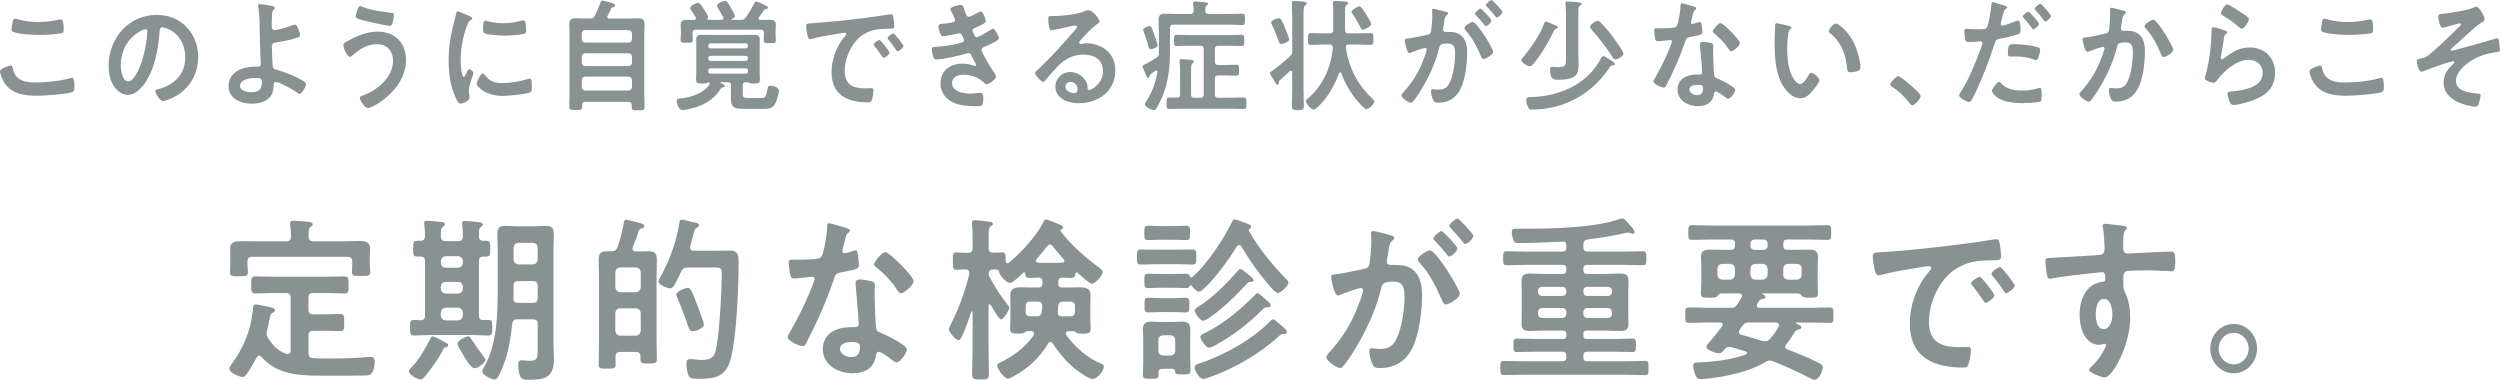
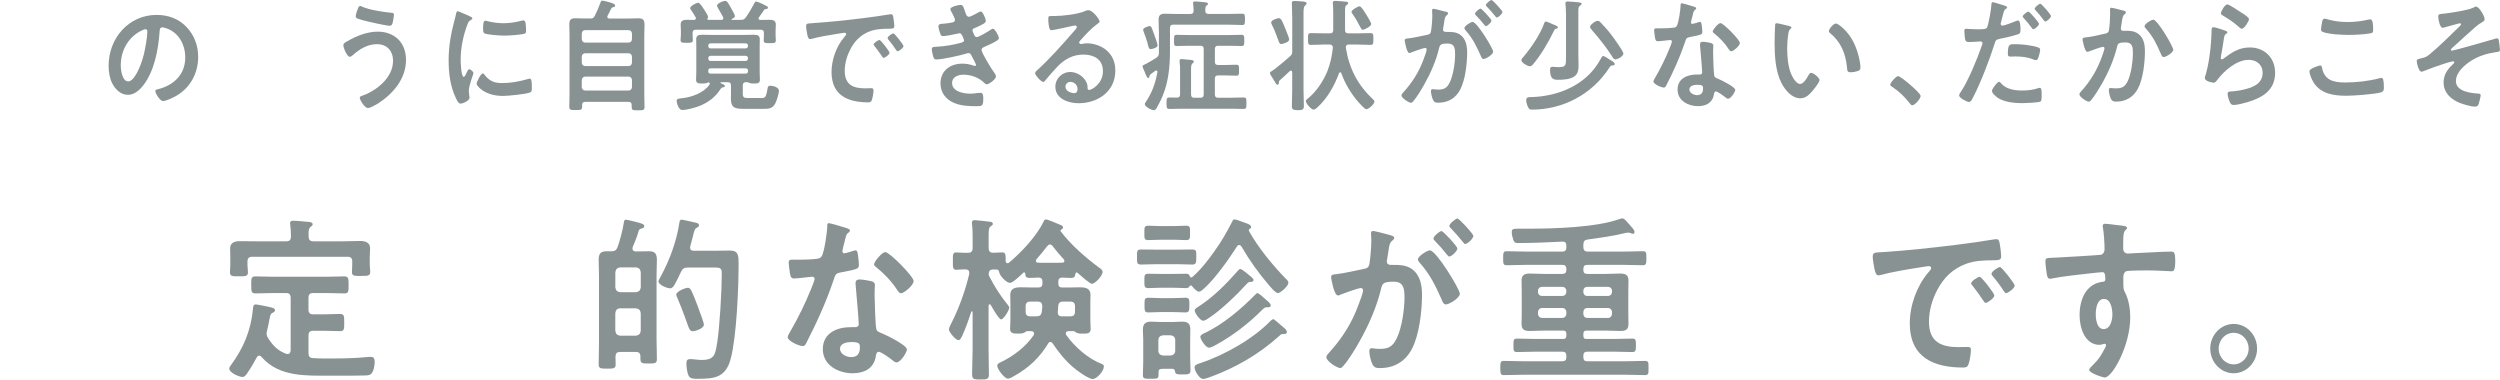
<svg xmlns="http://www.w3.org/2000/svg" id="_レイヤー_2" data-name="レイヤー 2" viewBox="0 0 746.05 113.34">
  <defs>
    <style>
      .cls-1 {
        fill: #899293;
      }
    </style>
  </defs>
  <g id="_レイヤー_1-2" data-name="レイヤー 1">
    <g>
-       <path class="cls-1" d="M3.14,19.53c.45,0,.55.33.62.69.72,3.85,3.66,4.39,6.9,4.39s7.07-.4,10.28-1.27c.14-.04.38-.11.52-.11.52,0,.76.62.76,2.98,0,.69-.17,1.13-.83,1.34-1.83.58-8.28,1.02-10.35,1.02-3.59,0-7.45-.47-9.69-3.78-.52-.8-1.34-2.54-1.34-3.52,0-.91,3.1-1.74,3.14-1.74ZM3.72,6.86c.1-.62.17-1.27.83-1.27.28,0,.72.14,1,.22,1.9.54,3.86.76,5.86.76,2.1,0,4.17-.25,6.24-.73.1-.04.31-.07.45-.07.86,0,.9,1.63.9,3.12,0,.87-.17.94-.97,1.09-1.9.29-4.31.44-6.24.44s-6.17-.18-7.86-.91c-.31-.14-.48-.36-.48-.76,0-.44.17-1.38.28-1.89Z" />
      <path class="cls-1" d="M55.66,8.06c2.31,2.43,3.48,5.48,3.48,8.93,0,5.05-2.52,9.37-6.72,11.72-.79.44-2.93,1.45-3.76,1.45-.9,0-2.31-2.25-2.31-3.05,0-.36.52-.44.86-.51,4.52-1.12,8.07-4.25,8.07-9.44,0-3.88-1.93-7.37-5.52-8.68-.31-.11-1-.33-1.31-.33-.79,0-.79.8-.83,1.42-.38,5.3-1.59,11.76-4.9,15.94-1.14,1.45-2.66,2.79-4.55,2.79-2.1,0-3.76-1.6-4.69-3.45-.76-1.49-1.07-3.45-1.07-5.15,0-8.5,6.17-15.25,14.31-15.25,3.38,0,6.48,1.05,8.93,3.59ZM42.25,9.11c-3.93,1.96-6.21,5.84-6.21,10.46,0,1.34.45,4.72,2.21,4.72s3.66-4.14,4.62-7.84c.45-1.74,1.1-5.34,1.1-7.08,0-.36-.17-.65-.55-.65-.28,0-.9.25-1.17.4Z" />
-       <path class="cls-1" d="M81.32,1.82c.24.07.66.18.66.54,0,.22-.17.4-.31.54-.41.4-.45.73-.48,1.38-.07,1.23-.1,2.43-.1,3.63,0,.62.21,1.05.86,1.05,1.24,0,4.03-.91,5.24-1.38.28-.11.55-.22.83-.22.48,0,.69.54.93,1.09.21.54.59,1.49.59,2.03,0,.47-.24.62-1.93,1.12-1.66.47-3.38.8-5.1,1.05-.9.11-1.38.25-1.38,1.34,0,.8.17,5.19.28,5.77.14.94.72.94,1.59,1.2,2.34.65,5.72,2.03,7.76,3.38.24.18.59.44.59.76,0,.76-1.31,2.9-1.93,2.9-.31,0-.9-.47-1.17-.65-.97-.69-4.9-2.87-5.93-2.87-.69,0-.62.83-.66,1.13-.07,1.42-.38,2.79-1.45,3.74-1.38,1.2-3.34,1.6-5.1,1.6-3.03,0-6.9-1.42-6.9-5.23,0-4.32,4.28-5.84,7.69-5.84h.69c.59,0,1.24.04,1.24-.87,0-.36-.07-1.56-.1-2.03-.07-2.29-.17-4.54-.21-6.79-.03-2.36-.03-5.81-.45-8.06-.03-.14-.07-.33-.07-.47,0-.36.31-.44.62-.44.52,0,3.14.44,3.72.58ZM71.63,25.67c0,1.52,2.28,1.85,3.38,1.85,1.9,0,3.14-.58,3.14-2.8,0-1.42-.41-1.45-1.9-1.45s-4.62.33-4.62,2.4Z" />
      <path class="cls-1" d="M121.16,17.9c0,5.7-4,10.2-8.38,13-.59.36-2.31,1.34-2.97,1.34-1.03,0-2.45-2.47-2.45-3.05,0-.36.38-.51.69-.62,4.14-1.38,9.24-5.34,9.24-10.38,0-3.08-1.86-5.01-4.79-5.01s-5.24,1.52-7.38,3.41c-.21.15-.48.36-.72.36-.83,0-1.93-2.61-1.93-3.45,0-.58.62-.91,1.03-1.12,2.76-1.6,6-2.94,9.21-2.94,4.9,0,8.45,3.12,8.45,8.46ZM106.84,2.47c.14-.33.28-.69.69-.69.17,0,.38.11.55.22,2.17.98,6.24,1.56,8.62,1.81.48.04.86.04.86.58,0,.4-.24,1.82-.34,2.21-.17.73-.38,1.09-.93,1.09-1.1,0-6.62-1.27-7.93-1.63-1.45-.4-2.21-.58-2.21-1.16,0-.62.45-1.85.69-2.43Z" />
      <path class="cls-1" d="M140.26,4.9c.28.11.69.25.69.62,0,.22-.14.25-.48.47-.59.33-.72.65-1.07,1.56-1.21,3.23-1.93,6.86-1.93,10.31,0,.69.14,5.08.93,5.08.31,0,.79-1.05.93-1.42.21-.47.41-.87.72-.87.34,0,1.24.76,1.24,1.16,0,.33-1.38,3.63-1.38,5.26,0,.36.1,1.2.14,1.53.03.18.07.4.07.54,0,.91-1.97,1.78-2.69,1.78-.59,0-1-.8-1.45-1.78-1.62-3.45-2.1-7.33-2.1-11.14,0-4.25.69-7.95,1.76-12.02.17-.62.34-1.2.45-1.82.07-.33.14-.8.52-.8.28,0,3.17,1.31,3.66,1.52ZM144.54,22.25c1.48,1.92,2.93,2.54,5.24,2.54,2.59,0,5.1-.44,7.59-1.16.17-.07.52-.15.72-.15.55,0,.62.87.62,2.72,0,.44.03,1.09-.41,1.34-.97.54-6.79,1.09-8.17,1.09-5.59,0-7.9-3.05-7.9-3.63,0-.51,1.21-3.09,1.86-3.09.21,0,.34.18.45.33ZM145.78,6.39c1.41.33,3.07.54,4.52.54,1.72,0,3.55-.29,5.24-.73.17-.04.41-.11.62-.11.48,0,.62.44.69.87.07.65.14,1.31.14,1.96,0,.76,0,1.05-.66,1.2-1.38.29-4.35.51-5.79.51-1.07,0-5.31-.22-6.04-.73-.38-.25-.34-1.02-.34-1.42,0-1.74.17-2.29.72-2.29.24,0,.62.11.9.18Z" />
      <path class="cls-1" d="M176.13,5.52c.76,0,1.03-.14,1.38-.83.72-1.42,1.17-2.5,1.69-3.96.1-.29.21-.54.48-.54.52,0,2.52.54,3.03.76.48.18.86.36.86.73,0,.4-.31.4-.59.47-.28.04-.41.11-.55.36-.38.73-.72,1.45-1.1,2.18-.07.11-.1.18-.1.33,0,.36.28.47.59.51h5.62c1.03,0,2.03-.07,3.07-.07,1.55,0,1.83.62,1.83,2.11,0,.76-.07,1.74-.07,2.98v17.5c0,1.31.07,2.58.07,3.85,0,1.02-.41,1.02-1.93,1.02s-1.9,0-1.9-1.02v-.51c0-.69-.28-.98-.93-.98h-12.93c-.62,0-.93.25-.93.94v.47c0,1.02-.45,1.02-1.9,1.02s-1.93.04-1.93-1.02c0-1.27.07-2.58.07-3.85V10.53c0-1.12-.07-2.21-.07-3.3,0-1.38.55-1.78,1.79-1.78,1.03,0,2.07.07,3.1.07h1.34ZM187.62,12.71c.62-.07.9-.36.97-1.02v-1.67c-.07-.65-.35-.94-.97-1.02h-13.04c-.59.07-.9.36-.97,1.02v1.67c.07.65.38.94.97,1.02h13.04ZM173.61,18.7c.07.62.38.94.97,1.02h13.04c.62-.07.9-.4.97-1.02v-1.78c-.07-.65-.35-.94-.97-1.02h-13.04c-.59.07-.9.36-.97,1.02v1.78ZM173.61,25.99c.07.62.38.94.97,1.02h13.04c.62-.07.9-.4.97-1.02v-2.11c-.07-.62-.35-.94-.97-1.02h-13.04c-.59.07-.9.4-.97,1.02v2.11Z" />
      <path class="cls-1" d="M211.14,24.68c-.41.22-1.07.25-1.52.25-1.17,0-1.9-.07-1.9-1.12,0-.8.07-1.6.07-2.36v-7.44c0-.76-.03-1.53-.03-2.29,0-1.09.66-1.34,1.59-1.34,1,0,2,.04,3,.04h9.79c1,0,2-.04,2.97-.04s1.62.22,1.62,1.34c0,.76-.03,1.52-.03,2.29v7.44c0,.76.07,1.56.07,2.36,0,1.02-.66,1.12-1.83,1.12-.45,0-1.07-.04-1.48-.25-.14-.07-.24-.15-.38-.15h-.45c-.69,0-.97.29-.97.98v2.43c0,1.16.41,1.31,1.55,1.31h3.55c1.59,0,1.79.15,2.31-2.94.07-.51.31-.73.79-.73.83,0,2.59.44,2.59,1.53,0,.83-.66,2.87-1.03,3.63-.9,1.85-2.21,1.74-3.97,1.74h-5.17c-2.76,0-4.17-.07-4.17-3.16,0-.54.03-1.12.03-1.67v-2.14c0-.69-.28-.98-.97-.98h-2c-.07,0-.17.04-.17.15,0,.07.03.11.1.15.1.04.21.11.34.15.41.18.9.4.9.69,0,.33-.38.33-.62.4-.35.07-.41.11-.69.47-1.55,2.5-3.76,4.07-6.38,5.12-1.21.47-3.76,1.16-5.04,1.16-1.17,0-1.69-2.21-1.69-2.76,0-.62.69-.65,1.72-.76,2.79-.33,6.35-1.56,8.07-4.03.03-.11.1-.18.1-.29,0-.25-.21-.4-.41-.44l-.28.15ZM213.97,1.71c0-.73,1.86-1.45,2.45-1.45.62,0,1,.83,1.86,2.36.41.73,1.03,1.81,1.03,2.18,0,.47-.59.69-.93.87-.07.04-.07.07-.07.15s.03.11.14.11h2.59c.76,0,1.03-.11,1.48-.69.79-1.02,2.03-3.16,2.59-4.28.1-.22.24-.51.48-.51.31,0,1.41.47,1.72.62.24.11.48.22.66.33.97.47,1.21.58,1.21.87,0,.36-.38.4-.62.44-.31,0-.41.07-.59.33-.48.73-.97,1.45-1.48,2.14-.07.11-.14.18-.14.33,0,.33.24.4.48.44.97-.04,1.93-.04,2.9-.04.9,0,1.79.22,1.79,1.38,0,.58-.07,1.16-.07,1.74v1.52c0,.47.07.98.07,1.49,0,.91-.59.83-1.76.83-1.24,0-1.86.07-1.86-.8,0-.51.07-1.02.07-1.52v-.65c0-.73-.28-1.02-.97-1.02h-19.35c-.69,0-.97.29-.97,1.02v.51c0,.51.07,1.02.07,1.53,0,.87-.55.83-1.83.83s-1.83.04-1.83-.87c0-.44.1-1.02.1-1.49v-1.38c0-.62-.07-1.16-.07-1.74,0-1.13.83-1.38,1.76-1.38.72,0,1.48,0,2.21.04.31-.04.59-.14.59-.51,0-.11-.03-.18-.1-.29-.34-.58-.9-1.56-1.28-2.07-.14-.18-.34-.4-.34-.65,0-.65,1.9-1.6,2.31-1.6.55,0,.97.69,1.86,2.03.28.44,1.17,1.78,1.17,2.21,0,.15-.03.25-.14.36-.03.07-.07.15-.07.25,0,.18.1.25.28.25h3.9c.31,0,.59-.14.59-.51,0-.15-.03-.25-.1-.36-.24-.44-.55-1.02-.9-1.6-.45-.8-.9-1.56-.9-1.74ZM222.55,14.45c.38-.04.62-.29.66-.69v-.14c0-.44-.28-.65-.66-.69h-10.52c-.38.04-.66.25-.66.69v.14c.03.4.24.69.66.69h10.52ZM212.03,16.66c-.38.04-.66.25-.66.69v.15c.03.4.24.69.66.69h10.52c.38-.04.62-.29.66-.69v-.15c0-.44-.28-.65-.66-.69h-10.52ZM222.52,21.96c.48,0,.69-.22.69-.69v-.18c0-.47-.21-.69-.66-.69h-10.52c-.45,0-.66.18-.66.69v.18c0,.47.17.69.66.69h10.48Z" />
      <path class="cls-1" d="M242.56,6.9c5.03-.33,10.07-.87,15.07-1.49,2.62-.33,5.24-.69,7.83-1.12.14-.04.31-.04.45-.04.52,0,.59.47.66.91.14.62.31,2.03.31,2.65,0,.8-.72.73-1.55.76-2,.04-3.76.04-5.72.76-2.66,1.02-4.52,2.8-5.86,5.41-1,1.92-1.66,4.17-1.66,6.39,0,4.21,2.55,5.23,6.07,5.23.59,0,1.35-.04,1.72-.04.52,0,.79.04.79.62,0,.73-.24,2.32-.52,2.98-.24.54-.52.62-1.1.62-5.86,0-10.9-1.96-10.9-9.04,0-3.7,1.45-7.7,3.79-10.42.38-.44.59-.69.59-.87,0-.33-.28-.44-.52-.44s-1.83.29-2.17.33c-2.31.36-5.41.87-7.62,1.49-.17.04-.35.07-.52.07-.48,0-.66-.8-.76-1.2-.14-.62-.38-2-.38-2.61,0-.94.48-.83,2-.94ZM265.46,15.75c0,.54-1.38,1.52-1.76,1.52-.24,0-.34-.25-.48-.44-.69-1.05-1.45-2.07-2.21-3.05-.1-.11-.31-.33-.31-.51,0-.44,1.38-1.34,1.76-1.34s3,3.38,3,3.81ZM269.63,13.76c0,.51-1.34,1.53-1.76,1.53-.24,0-.38-.29-.52-.47-.55-.87-1.55-2.21-2.24-3.01-.1-.11-.24-.33-.24-.47,0-.44,1.35-1.38,1.76-1.38.34,0,3,3.38,3,3.81Z" />
      <path class="cls-1" d="M287.98,3.41c.28.83.48,1.6,1.17,1.6.48,0,2.14-.94,2.66-1.23.24-.11.62-.36.86-.36.62,0,1.52,2.21,1.52,2.83,0,.44-.41.65-.72.87-.79.47-1.66.83-2.48,1.2-.34.14-.79.25-.79.73,0,.18.1.4.17.54.38,1.02.62,1.49,1.03,1.49.72,0,3.38-1.63,4.1-2.11.21-.15.59-.4.83-.4.59,0,1.76,2.25,1.76,2.79s-.76.87-1.45,1.27c-.9.47-1.83.91-2.76,1.31-.41.18-.97.36-.97.98,0,.8,2.86,5.48,3.48,6.32.28.4.83,1.09.83,1.56,0,.83-2.03,2.36-2.79,2.36-.24,0-.38-.11-.55-.29-1.66-1.71-4.07-2.58-6.35-2.58-1.45,0-3.41.58-3.41,2.47,0,2.61,3.52,3.19,5.38,3.19.72,0,1.38-.07,2.1-.18.28-.04.69-.07,1-.07.69,0,.83.62.83,1.67,0,2.25-.34,2.32-1.97,2.32-2.24,0-4.55-.07-6.66-.94-2.41-.98-4.14-3.01-4.14-5.84,0-3.96,3.07-5.92,6.55-5.92,1.24,0,2.24.22,3.41.62.1.04.24.07.34.07.17,0,.31-.14.31-.33s-1.1-2.29-1.31-2.65c-.21-.44-.41-.87-.93-.87-.21,0-.31.04-.48.11-1.79.58-7.41,1.81-9.17,1.81-.59,0-.72-.36-.9-.91-.17-.58-.41-1.6-.41-2.21,0-.69.62-.62,1.52-.69,2.48-.14,4.93-.54,7.35-1.23.34-.11.76-.29.76-.69,0-.07-.62-2.11-1.31-2.11-.17,0-.83.18-1.07.22-.86.18-3.1.65-3.93.65-.45,0-.59-.22-.76-.62-.21-.47-.59-1.81-.59-2.32,0-.76.9-.73,1.38-.76,1.14-.07,1.59-.18,2.66-.36.45-.07.9-.25.9-.83,0-.36-.76-1.85-.97-2.21-.14-.25-.41-.69-.41-.94,0-.76,2.41-1.27,3-1.27.83,0,.9.58,1.38,1.96Z" />
      <path class="cls-1" d="M328.16,6.43c0,.25-.38.47-.76.76-1.93,1.42-3.38,3.09-5,4.86-.14.15-.35.4-.35.62,0,.29.28.47.59.47.14,0,.31-.04.45-.07.45-.11.97-.15,1.41-.15,1.38,0,3,.44,4.24,1.09,2.69,1.45,4.1,3.88,4.1,7.04,0,6.42-5.41,9.76-10.97,9.76-2.86,0-6.93-1.23-6.93-4.94,0-2.5,2.1-4.39,4.41-4.39,1.79,0,3.62,1.02,4.59,2.58.52.83.62,1.38.62,2.32.03.25.14.47.41.47.9,0,4.17-1.92,4.17-5.59s-2.83-4.97-5.83-4.97-5.52,1.27-7.72,3.56c-1.34,1.38-2.59,2.87-3.83,4.36-.1.15-.21.25-.38.25-.72,0-2.48-2.03-2.48-2.61,0-.44.52-.83.83-1.09,3.55-3.23,7.55-7.73,10.72-11.4.28-.29.9-.94.9-1.31,0-.33-.31-.44-.59-.44-.17,0-.62.11-.83.15-.83.22-5.69,1.27-6.24,1.27-.76,0-.86-2.72-.86-3.34,0-.83.03-.91,1.07-.91h.83c2.21,0,6.72-.51,8.72-1.34.38-.15.93-.4,1.31-.4,1.38,0,3.38,2.76,3.38,3.38ZM319.43,24.43c-.76,0-1.48.58-1.48,1.45,0,1.31,1.66,1.92,2.69,1.92.66,0,.93-.65.93-1.23,0-1.12-.93-2.14-2.14-2.14Z" />
      <path class="cls-1" d="M345.82,9.22c0-1.12-.07-2.25-.07-3.38,0-1.42.69-1.74,1.93-1.74,1.14,0,2.28.07,3.41.07h4.14c.66,0,.93-.25.97-.94,0-.65-.07-1.34-.14-2,0-.11-.03-.22-.03-.33,0-.4.31-.47.62-.47.48,0,2.41.18,2.97.25.28.04.86.07.86.47,0,.25-.17.33-.41.51-.35.29-.41.73-.38,1.56,0,.69.34.94.97.94h5.93c1.38,0,2.72-.07,4.1-.07.83,0,.83.36.83,1.67s0,1.71-.83,1.71c-1.38,0-2.72-.11-4.1-.11h-16.48c-.69,0-.97.29-.97,1.02v6.82c0,4.5-.41,9.04-2.1,13.21-.55,1.38-1.24,2.72-1.97,3.99-.21.29-.38.47-.72.47-.76,0-2.72-1.02-2.72-1.82,0-.18.14-.36.24-.54,1.9-2.79,2.93-5.63,3.52-9,0-.25-.07-.47-.34-.47-.1,0-.17.04-.28.07l-1.45,1.09c-.21.15-.24.36-.34.73-.07.25-.21.36-.38.36-.31,0-.83-1.38-.97-1.74-.21-.51-.69-1.56-.69-1.78,0-.25.34-.4.76-.58.17-.07.38-.18.59-.29.97-.54,1.9-1.09,2.79-1.67.62-.44.76-.73.76-1.49v-6.53ZM343.47,14.67c-.55,0-.66-.33-.93-1.38-.03-.22-.1-.44-.17-.69-.31-1.09-.69-2.11-1.1-3.16-.03-.15-.14-.44-.14-.58,0-.58,1.69-1.09,1.97-1.09.41,0,.55.33,1,1.63.1.25.21.58.35.94.21.58,1,2.76,1,3.19,0,.76-1.72,1.13-1.97,1.13ZM362.54,18.37c0,.73.28,1.02.97,1.02h2c1.14,0,2.31-.07,3.48-.07.76,0,.76.33.76,1.63,0,1.23,0,1.63-.72,1.63-1.17,0-2.34-.07-3.52-.07h-2c-.69,0-.97.29-.97,1.02v4.61c0,.73.28,1.02.97,1.02h3.79c1.28,0,2.55-.07,3.83-.07.86,0,.83.44.83,1.71s.03,1.71-.83,1.71c-1.28,0-2.55-.07-3.83-.07h-14.52c-1.28,0-2.55.07-3.83.07-.86,0-.83-.51-.83-1.71s-.03-1.71.83-1.71c.76,0,1.52.04,2.28.04.65,0,.93-.29.93-.98v-7.04c0-.87,0-1.74-.14-2.61v-.36c0-.4.21-.51.55-.51.45,0,2.28.22,2.83.25.28.04.86.07.86.51,0,.25-.21.36-.41.54-.38.29-.41.91-.41,2.07v7.15c0,.73.28,1.02.97,1.02h1.83c.69,0,.97-.29.97-1.02v-13.47c0-.73-.28-1.02-.97-1.02h-3.41c-1.21,0-2.45.07-3.69.07-.83,0-.79-.44-.79-1.67s0-1.67.79-1.67c1.24,0,2.48.07,3.69.07h11.97c1.24,0,2.48-.07,3.69-.07.86,0,.83.44.83,1.67s.03,1.67-.83,1.67c-1.21,0-2.45-.07-3.69-.07h-3.28c-.69,0-.97.29-.97,1.02v3.7Z" />
      <path class="cls-1" d="M385.61,5.16c0-1.67-.1-4.07-.1-4.25,0-.58.38-.62.83-.62.59,0,2.03.11,2.66.18.31.04.93.11.93.58,0,.29-.31.44-.48.62-.41.36-.45,1.09-.45,2.5v22.72c0,1.6.1,3.23.1,4.83,0,1.02-.55,1.16-1.79,1.16-1.48,0-1.79-.29-1.79-1.16,0-1.63.1-3.23.1-4.83v-5.34s-.03-.47-.38-.47c-.14,0-.21.04-.31.11-1,.94-2,1.89-3,2.76-.14.14-.28.25-.28.65,0,.29-.07.69-.41.69-.17,0-.34-.15-.45-.29-.03-.04-.17-.25-.34-.58-.45-.73-1-1.6-1.1-1.78-.14-.22-.38-.62-.38-.87,0-.22.21-.36.59-.58.17-.11.41-.25.66-.44,1.28-.98,3.59-2.87,4.76-3.96.59-.51.65-.8.65-1.6V5.16ZM382.37,13.14c-.55,0-.66-.47-.83-.94-.52-1.52-1.24-3.34-1.97-4.79-.07-.18-.24-.47-.24-.69,0-.76,1.97-1.31,2.28-1.31.72,0,1.1,1.05,1.97,3.16.03.11.1.29.21.51.34.87.93,2.32.93,2.69,0,.91-2.21,1.38-2.34,1.38ZM397.72,14.12c0-.58-.38-.83-.9-.83h-1.69c-1.31,0-2.62.11-3.93.11-.9,0-.86-.47-.86-1.78s-.03-1.74.86-1.74c1.31,0,2.62.07,3.93.07h1.76c.69,0,.97-.29.97-1.02V3.81c0-.87-.03-1.74-.1-2.61,0-.11-.03-.25-.03-.36,0-.47.31-.58.69-.58.59,0,2.76.18,3.31.25.28.04.59.11.59.47,0,.25-.21.33-.45.51-.45.29-.48.65-.48,1.89v5.55c0,.73.28,1.02.97,1.02h2.69c1.31,0,2.62-.07,3.93-.07.9,0,.86.44.86,1.74s.03,1.78-.86,1.78c-1.31,0-2.62-.11-3.93-.11h-2.59c-.45,0-.83.22-.83.76v.22c1,6.21,3.55,11.07,8,15.28.21.18.52.44.52.76,0,.73-1.69,2.29-2.41,2.29-.48,0-2.03-1.74-2.41-2.18-2.17-2.5-3.93-5.44-5.07-8.6-.07-.15-.17-.25-.34-.25-.14,0-.24.11-.31.25-1.41,3.81-3.52,7.55-6.48,10.24-.28.25-.72.65-1.1.65-.79,0-2.35-1.89-2.35-2.58,0-.25.28-.47.48-.62,2.52-1.96,4.69-5.19,5.93-8.2.9-2.25,1.41-4.61,1.66-7.08v-.11ZM406.69,8.89c-.31,0-.48-.29-.62-.58-.76-1.49-1.62-2.98-2.59-4.36-.07-.11-.17-.25-.17-.4,0-.58,1.93-1.67,2.41-1.67.55,0,1.72,2.03,2.03,2.5.28.44,1.45,2.4,1.45,2.79,0,.69-2,1.71-2.52,1.71Z" />
      <path class="cls-1" d="M431.24,3.41c.28.07.9.18.9.58,0,.22-.14.33-.31.47-.66.51-.72,1.09-.9,2.4-.07.4-.14.91-.24,1.49-.03.14-.07.29-.07.44,0,.51.35.73.76.73h.41c1.38,0,2.69,0,3.9.8,1.72,1.2,2.14,3.27,2.14,5.3,0,3.3-.55,8.2-2.07,11.11-1.38,2.65-3.72,3.92-6.52,3.92-.76,0-1.24-.07-1.59-.83-.31-.62-.62-1.92-.62-2.61,0-.33.1-.62.48-.62.34,0,.86.15,1.55.15,1.9,0,2.76-.44,3.62-2.25,1-2.07,1.55-5.84,1.55-8.2,0-1.78-.1-3.3-2.21-3.3-1.93,0-2.31.29-2.55,1.31-.86,3.7-2.55,7.59-4.41,10.85-.76,1.38-2.38,4.07-3.41,5.16-.14.18-.34.36-.59.36-.62,0-2.83-1.38-2.83-2.21,0-.33.28-.62.48-.83,2.72-2.98,4.79-6.21,6.17-10.09.24-.65.86-2.21.86-2.76,0-.33-.24-.47-.45-.47-.52,0-3.35,1.02-3.97,1.27-.21.07-.48.25-.72.25-.83,0-1.41-3.56-1.41-3.78,0-.54.59-.54,1-.58,1.93-.22,3.86-.73,5.76-1.09.69-.14,1-.36,1.1-1.12.21-1.27.38-3.38.38-4.68,0-.58-.07-1.34-.07-1.42,0-.29.1-.54.41-.54.34,0,2.93.69,3.45.83ZM445.59,15.43c0,.83-2.17,2.18-2.86,2.18-.45,0-.66-.47-.79-.83-1.31-2.98-2.45-5.34-4.62-7.77-.14-.18-.31-.4-.31-.62,0-.65,1.9-1.85,2.45-1.85,1.31,0,6.14,7.99,6.14,8.89ZM445.07,6.13c0,.58-1.21,1.67-1.66,1.67-.17,0-.34-.25-.48-.4-.76-.98-1.59-1.92-2.45-2.79-.14-.15-.31-.33-.31-.51,0-.44,1.24-1.53,1.66-1.53.35,0,3.24,3.12,3.24,3.56ZM448.35,3.56c0,.58-1.24,1.67-1.66,1.67-.21,0-.31-.18-.48-.4-.79-.98-1.59-1.89-2.45-2.79-.14-.11-.35-.33-.35-.51,0-.44,1.31-1.53,1.66-1.53.38,0,3.28,3.16,3.28,3.56Z" />
      <path class="cls-1" d="M464.42,8.57c-.38.07-.45.11-.79.83-1.48,3.12-3.93,7.22-6.14,9.8-.24.25-.55.58-.9.58-.69,0-2.59-1.05-2.59-1.85,0-.29.45-.8.76-1.12.07-.11.14-.15.17-.22,2.1-2.5,4.83-6.53,5.9-9.69.1-.25.17-.47.48-.47.35,0,1.66.62,2.07.8.21.11.41.18.55.22.69.29.97.4.97.73,0,.18-.21.33-.48.4ZM481.11,19.53c-.48.07-.62.29-.86.69-5.17,7.99-13.9,12.49-23.04,12.49-.66,0-.86-.07-1.17-.69-.31-.54-.59-1.49-.59-2.11,0-1.02.83-.94,1.55-.94,8.07-.22,16.52-3.63,20.66-11.36.24-.44.48-.91.76-.91.31,0,1.72.94,2.07,1.16.62.36,1.38.76,1.38,1.27,0,.36-.52.4-.76.4ZM467.32,3.92c0-.87-.07-1.74-.14-2.58,0-.15-.03-.25-.03-.36,0-.44.34-.54.69-.54.52,0,2.62.18,3.24.25.28.04.9.07.9.47,0,.25-.24.36-.52.58-.41.29-.45.69-.45,1.71v13.07c0,1.02.07,2,.07,2.98,0,1.2-.14,2.4-1.1,3.19-1.28,1.02-3.52,1.12-5.07,1.12-1.28,0-2.34-.18-2.34-2.98,0-.62.14-.91.76-.91.17,0,.55.04.69.07.38.04.72.04,1.1.04,2.24,0,2.21-.51,2.21-3.23V3.92ZM482.04,17.71c-.52,0-.79-.58-1.03-.98-1.41-2.29-4.07-5.63-5.86-7.66-.21-.25-.66-.73-.66-1.05,0-.58,1.59-1.81,2.31-1.81.38,0,.66.29.9.54,1.17,1.2,2.28,2.47,3.28,3.81.59.8,3.48,4.72,3.48,5.45s-1.62,1.71-2.41,1.71Z" />
      <path class="cls-1" d="M505.63,2.03c.17.07.55.18.55.44s-.24.4-.55.65c-.28.25-.52,1.52-.62,1.92-.1.29-.38,1.45-.38,1.63,0,.25.14.47.38.47s1.66-.44,1.97-.54c.1-.04.24-.07.34-.07.41,0,.45.65.52,1.09.07.51.17,1.42.17,1.92,0,.8-.41.87-3.59,1.49-1.24.22-1.21.47-1.62,1.67-1.52,4.47-3.48,8.79-5.62,12.92-.21.36-.31.51-.69.51-.76,0-3.07-1.05-3.07-1.82,0-.33.45-1.02.62-1.31,1.41-2.43,3.07-5.77,4.1-8.38.17-.4.79-1.92.79-2.21,0-.22-.17-.47-.48-.47-.28,0-2.93.36-3.72.36-.59,0-.72-.33-.86-1.16-.07-.44-.24-1.74-.24-2.11,0-.47.24-.58.62-.58h1.59c1.17,0,2.38-.04,3.55-.18.45-.07.76-.11,1.03-.58.52-.91,1.1-4.94,1.1-6.1,0-.25,0-.62.31-.62.38,0,3.24.87,3.79,1.05ZM510.6,12.85c.38.11.69.33.69.76,0,.07-.07,1.16-.07,1.92,0,1.05.17,6.28.34,7.04.1.54.55.69,1.07.91.1.04.24.11.34.15.79.33,4.86,2.32,4.86,3.19,0,.58-1.28,2.65-2.14,2.65-.34,0-.66-.33-.9-.51-.52-.4-2.21-1.67-2.76-1.67-.38,0-.52.51-.55.83-.41,2.65-2.45,3.56-4.79,3.56-2.79,0-6.07-1.56-6.07-4.94s3-4.5,5.72-4.5h.9c.41,0,.72-.18.72-.62,0-1.16-.52-6.43-.62-7.84,0-.18-.03-.33-.03-.51,0-.58.31-.8.83-.8.66,0,1.83.22,2.45.36ZM504.15,26.68c0,1.12,1.38,1.71,2.28,1.71,1.24,0,1.79-.69,1.79-1.96,0-.73-.03-1.12-1.76-1.12-.83,0-2.31.22-2.31,1.38ZM519.22,12.81c0,.87-1.97,2.5-2.59,2.5-.34,0-.59-.4-.76-.65-1.07-1.71-2.76-3.45-4.31-4.68-.14-.11-.45-.33-.45-.58,0-.51,1.59-2.5,2.31-2.5.86,0,5.79,4.97,5.79,5.92Z" />
      <path class="cls-1" d="M533.81,7.73c.28.07.76.15.76.51,0,.22-.14.29-.34.47-.48.4-.52,1.12-.62,1.74-.17,1.27-.28,2.54-.28,3.85,0,2.43.21,5.3,1.1,7.59.41,1.02,1.55,3.16,2.76,3.16.97,0,1.97-1.6,2.38-2.4.21-.36.48-.91.93-.91.72,0,2.48,1.49,2.48,2.14,0,.69-1.55,2.58-2.03,3.16-1,1.2-2.07,2.29-3.69,2.29-2.55,0-4.55-2.43-5.69-4.65-1.72-3.41-2-7.99-2-11.83,0-.58.1-5.19.17-5.52.03-.29.24-.4.48-.4.45,0,3,.69,3.59.8ZM547.85,7.01c.76,0,3.66,2.29,5.31,5.63.97,1.92,2.03,5.37,2.03,7.55,0,.69-.35.87-.93,1.05-.55.18-1.35.33-1.93.33-1.1,0-1.07-.51-1.14-1.38-.41-4.25-1.83-7.7-5.1-10.35-.21-.15-.31-.29-.31-.54,0-.69,1.38-2.29,2.07-2.29Z" />
      <path class="cls-1" d="M566.44,22.72c.79,0,6.72,5.01,6.72,5.92,0,.8-1.72,2.79-2.52,2.79-.28,0-.52-.33-.69-.54-1.48-1.92-3.24-3.63-5.24-4.94-.24-.15-.62-.36-.62-.69,0-.62,1.76-2.54,2.35-2.54Z" />
      <path class="cls-1" d="M597.68,1.49c.31.11,1.28.36,1.28.76,0,.18-.21.29-.31.36-.52.33-.55.47-.79,1.27-.1.4-.83,3.05-.83,3.23,0,.33.24.54.52.54.62,0,3.31-1.05,4-1.34.24-.11.48-.18.72-.18.69,0,.69,2.21.69,2.76,0,.62-.07,1.13-.66,1.31-1.69.58-3.9,1.05-5.66,1.42-1,.22-1.1.4-1.41,1.42-1.55,4.9-4.1,11.51-6.41,16.01-.45.87-.72,1.38-1.24,1.38-.55,0-2.93-1.16-2.93-1.96,0-.36.38-.91.59-1.2,2.17-3.27,4.76-9.58,6.1-13.43.07-.22.28-.76.28-.94,0-.36-.28-.54-.62-.54-.48,0-2,.18-3.07.18-.69,0-1.24.04-1.45-.65-.14-.47-.28-2.1-.28-2.65,0-.4.1-.65.52-.65.31,0,1.76.15,3.24.15,2.21,0,2.72-.04,3.03-.58.41-.73,1.24-5.55,1.28-6.61.03-.54.03-.91.38-.91.31,0,2.59.73,3.04.87ZM597.2,24.9c1.52,1.78,4.14,2.11,6.24,2.11,1.79,0,3.21-.18,4.9-.73.1-.04.24-.07.34-.07.59,0,.59.83.59,2.29,0,.73.03,1.56-.38,1.82-.62.29-4.52.47-5.38.47-2.28,0-5.45-.29-7.38-1.63-.55-.4-1.69-1.31-1.69-2.07,0-.54,1.59-2.69,2.14-2.69.24,0,.48.33.62.51ZM601.41,13.18c1.83,0,5.21.33,6.93,1.02.31.11.48.33.48.73,0,.54-.41,2.03-.65,2.54-.14.33-.28.47-.62.47-.24,0-.48-.11-.72-.18-1.72-.73-3.62-.91-5.48-.91-.45,0-.86.04-1.31.04-.69,0-.86-.18-.86-.8,0-3.12.62-2.9,2.24-2.9ZM608.48,7.12c0,.54-1.28,1.6-1.69,1.6-.21,0-.34-.22-.48-.4-.76-1.02-1.52-2-2.38-2.9-.1-.11-.31-.33-.31-.51,0-.47,1.38-1.45,1.69-1.45.38,0,3.17,3.23,3.17,3.67ZM612.06,4.79c0,.54-1.28,1.63-1.69,1.63-.21,0-.38-.25-.52-.44-.72-1.02-1.52-1.96-2.38-2.9-.1-.11-.28-.29-.28-.47,0-.44,1.28-1.49,1.69-1.49.38,0,3.17,3.23,3.17,3.67Z" />
      <path class="cls-1" d="M633.55,3.12c.28.07.86.18.86.58,0,.22-.14.33-.28.44-.66.51-.72,1.09-.93,2.36-.07.44-.14.94-.24,1.56-.03.11-.07.29-.07.4,0,.51.35.76.76.76.14,0,.28-.04.41-.04,1.41,0,2.69,0,3.93.83,1.72,1.16,2.1,3.27,2.1,5.26,0,3.34-.55,8.24-2.07,11.14-1.38,2.65-3.72,3.92-6.52,3.92-.76,0-1.21-.11-1.59-.87-.28-.62-.59-1.89-.59-2.58,0-.36.1-.62.45-.62s.93.11,1.62.11c1.86,0,2.72-.44,3.59-2.21,1-2.11,1.52-5.88,1.52-8.2,0-1.82-.1-3.3-2.17-3.3s-2.31.29-2.55,1.31c-.9,3.67-2.55,7.55-4.38,10.78-.83,1.42-2.41,4.07-3.45,5.23-.17.18-.38.36-.62.36-.59,0-2.79-1.38-2.79-2.21,0-.33.28-.62.48-.83,2.72-3.01,4.72-6.24,6.14-10.13.17-.44.86-2.4.86-2.72,0-.29-.17-.47-.45-.47-.48,0-3.34,1.02-3.93,1.27-.21.07-.52.22-.72.22-.86,0-1.45-3.56-1.45-3.74,0-.54.59-.54,1.03-.58,1.79-.18,3.97-.73,5.72-1.12.69-.15,1.03-.33,1.14-1.09.21-1.27.34-3.38.34-4.68,0-.4-.03-.8-.03-1.23,0-.29,0-.73.38-.73.34,0,2.97.69,3.48.83ZM648.55,14.88c0,.8-2.17,2.14-2.86,2.14-.45,0-.62-.47-.79-.83-1.38-3.12-2.31-5.19-4.62-7.77-.14-.15-.31-.36-.31-.62,0-.65,2-1.92,2.62-1.92,1.28,0,5.97,8.09,5.97,9Z" />
      <path class="cls-1" d="M664.07,9.15c.24.11.62.22.62.51,0,.22-.17.33-.31.4-.55.36-.59.69-.72,1.42-.28,1.67-.48,3.38-.83,5.04-.03.22-.1.54-.1.76s.1.44.34.44c.17,0,.31-.11.45-.22,2.55-1.89,4.62-3.34,7.9-3.34,4.24,0,7.52,2.98,7.52,7.55,0,5.15-3.66,7.33-7.83,8.64-1.07.33-3.41.98-4.48.98-.76,0-.97-.33-1.28-1.02-.24-.54-.59-1.74-.59-2.36,0-.58.41-.62.86-.65,1.48-.07,3.14-.33,4.59-.73,2.45-.65,5-1.78,5-4.86,0-2.5-1.93-3.85-4.14-3.85-3.62,0-7.28,3.19-9.45,6.06-.28.36-.55.76-1.03.76-.31,0-2.62-.36-2.62-1.42,0-.36.24-.91.34-1.27.31-1.16.59-2.36.79-3.56.45-2.61.72-5.26.83-7.91,0-.29.03-.54.03-.8,0-1.05.03-1.6.59-1.6.52,0,2.93.8,3.52,1.02ZM664.69,1.31c.52,0,3.31,1.89,3.93,2.29.52.33,2.52,1.49,2.52,2.11,0,.65-1.41,2.87-2.14,2.87-.38,0-.83-.51-1.1-.73-1.31-1.16-2.86-2.21-4.35-3.08-.34-.22-.79-.4-.79-.8,0-.47,1.1-2.65,1.93-2.65Z" />
      <path class="cls-1" d="M692.32,19.53c.45,0,.55.33.62.69.72,3.85,3.66,4.39,6.9,4.39s7.07-.4,10.28-1.27c.14-.04.38-.11.52-.11.52,0,.76.62.76,2.98,0,.69-.17,1.13-.83,1.34-1.83.58-8.28,1.02-10.35,1.02-3.59,0-7.45-.47-9.69-3.78-.52-.8-1.34-2.54-1.34-3.52,0-.91,3.1-1.74,3.14-1.74ZM692.91,6.86c.1-.62.17-1.27.83-1.27.28,0,.72.14,1,.22,1.9.54,3.86.76,5.86.76,2.1,0,4.17-.25,6.24-.73.1-.04.31-.07.45-.07.86,0,.9,1.63.9,3.12,0,.87-.17.94-.97,1.09-1.9.29-4.31.44-6.24.44s-6.17-.18-7.86-.91c-.31-.14-.48-.36-.48-.76,0-.44.17-1.38.28-1.89Z" />
      <path class="cls-1" d="M741.46,5.77c0,.51-.69.83-1.41,1.27-1.28.76-6.66,5.88-8.28,7.26-.14.15-.38.36-.38.58,0,.14.14.25.31.25.41,0,11.9-3.23,13.1-3.63.14-.04.28-.07.41-.07.28,0,.41.33.48.54.07.33.35,2.47.35,2.79,0,.69-.35.69-1.38.83-2.59.4-4.86,1.09-7.1,2.47-1.97,1.23-4.66,3.48-4.66,6.13,0,3.16,4.48,3.59,6.69,3.74.34.04.69.04.69.51,0,.44-.45,2.21-.62,2.65-.21.51-.48.73-1.03.73-1.21,0-3.45-.65-4.62-1.12-2.55-1.02-4.79-2.98-4.79-6.1,0-2.5,1.34-4.1,3-5.66.1-.07.17-.22.17-.33,0-.25-.24-.33-.34-.33-.24,0-2.03.54-2.41.65-1.41.44-4.72,1.6-6.1,2.18-.24.11-.66.29-.93.29-.79,0-1.41-2.5-1.41-3.19,0-.54.45-.58,1.59-.87,1.07-.25,1.34-.4,2.21-1.09,2.9-2.36,6.45-5.92,9.17-8.57.1-.11.24-.25.24-.44s-.14-.29-.31-.29c-.28,0-3.86,1.02-4.38,1.16-.24.07-.55.18-.79.18-.86,0-1.31-2.65-1.31-3.34s.35-.73.97-.8c1.97-.18,7.86-1.05,9.48-1.85.21-.11.59-.33.79-.33,1.03,0,2.62,2.94,2.62,3.78Z" />
    </g>
    <g>
      <path class="cls-1" d="M77.36,106.15c-.4,0-.6.26-.75.53-.9,1.64-1.81,3.23-2.87,4.76-.35.48-.75,1.06-1.36,1.06-.96,0-3.97-1.27-3.97-2.49,0-.37.3-.79.55-1.11,3.72-5.08,5.88-10.21,6.53-16.67.05-.63.05-1.38.85-1.38.5,0,2.87.53,3.47.63,1.46.32,2.26.48,2.26,1.11,0,.32-.35.58-.6.69-.75.37-.8.63-1.06,2.01-.15.74-.3,1.8-.7,3.33-.1.37-.15.58-.15.95,0,.58.2.95.5,1.43,1.56,2.33,2.81,3.6,5.38,4.6.15,0,.3.05.4.05.65,0,.85-.53.9-1.11v-15.61c0-1.06-.4-1.48-1.41-1.48h-3.72c-1.76,0-3.57.11-5.38.11-1.26,0-1.26-.69-1.26-2.54s-.05-2.54,1.26-2.54c1.81,0,3.57.11,5.38.11h15.78c1.81,0,3.57-.11,5.38-.11,1.26,0,1.26.69,1.26,2.54,0,1.96,0,2.54-1.26,2.54-1.81,0-3.57-.11-5.38-.11h-3.92c-1.01,0-1.41.42-1.41,1.48v3.44c0,1,.4,1.43,1.41,1.43h3.22c1.61,0,3.17-.11,4.77-.11,1.31,0,1.26.69,1.26,2.59s.05,2.54-1.26,2.54c-1.61,0-3.17-.11-4.77-.11h-3.22c-1.01,0-1.41.42-1.41,1.48v5.13c0,.95.3,1.48,1.31,1.54,2.16.16,4.32.11,6.48.11,3.07,0,6.63-.11,9.7-.42.35-.05.8-.05,1.21-.05.85,0,1.06.74,1.06,1.48,0,1.06-.3,3.07-1.21,3.7-.45.37-1.41.37-2.01.37-1.66.05-3.32.05-4.98.05h-5.03c-7.09,0-15.33.48-20.56-5.61-.2-.21-.4-.37-.7-.37ZM93.5,72.02h8.24c1.91,0,3.82-.11,5.73-.11,1.41,0,2.97.37,2.97,2.17,0,.74-.1,1.75-.1,2.91v1.91c0,.63.15,1.64.15,2.22,0,1.27-.8,1.22-2.81,1.22-1.71,0-2.66.11-2.66-1.16,0-.58.1-1.54.1-2.28v-.79c0-1.06-.4-1.48-1.41-1.48h-28.45c-.95,0-1.41.42-1.41,1.48v.9c0,.74.15,1.69.15,2.28,0,1.27-.96,1.16-2.71,1.16s-2.66.11-2.66-1.16c0-.69.1-1.59.1-2.28v-2.01c0-1.38-.05-2.33-.05-2.86,0-1.8,1.46-2.17,2.86-2.17,1.96,0,3.87.05,5.78.05h8.09c1.01,0,1.41-.42,1.41-1.48v-.53c0-.95-.1-1.91-.2-2.86,0-.16-.05-.37-.05-.53,0-.63.45-.74.96-.74,1.11,0,3.17.21,4.32.32.45.05,1.46.05,1.46.74,0,.37-.3.48-.65.79-.6.48-.6,1.43-.55,2.8,0,1.06.45,1.48,1.41,1.48Z" />
-       <path class="cls-1" d="M133.16,103.61c-.5.05-.6.05-.96.74-1.46,2.96-3.37,5.5-5.43,8.04-.3.37-.7.85-1.21.85-.95,0-3.52-1.38-3.52-2.49,0-.37.35-.69.55-.9,2.61-2.65,4.12-5.5,5.83-8.78.15-.26.3-.69.65-.69.6,0,3.07,1.38,3.72,1.75.3.11.96.48.96.9,0,.37-.3.53-.6.58ZM126.82,94.08v-16.09c0-1-.4-1.43-1.36-1.43h-.95c-1.26,0-1.21-.58-1.21-2.33,0-1.85-.05-2.38,1.21-2.38h.95c.96,0,1.36-.48,1.36-1.43.05-1.01-.1-2.33-.2-3.33,0-.16-.05-.37-.05-.53,0-.58.35-.69.85-.69.55,0,3.52.26,4.12.37.45.05,1.21.05,1.21.69,0,.37-.25.48-.6.79-.55.37-.6,1.16-.6,2.17v.69c.1,1.01.5,1.38,1.41,1.38h3.77c1.01,0,1.36-.42,1.41-1.48,0-1.06-.1-2.22-.2-3.28,0-.16-.05-.37-.05-.53,0-.58.35-.74.85-.74.7,0,3.27.26,4.07.37.45.05,1.26.05,1.26.74,0,.32-.25.48-.6.74-.6.48-.55,1.16-.55,2.65,0,1,.35,1.43,1.31,1.43h.85c1.26,0,1.21.58,1.21,2.38,0,1.69.05,2.33-1.16,2.33h-.85c-.96,0-1.36.42-1.36,1.43v16.09c0,1,.35,1.43,1.31,1.43.45,0,.96-.05,1.41-.05,1.26,0,1.26.53,1.26,2.33s.05,2.33-1.21,2.33c-1.66,0-3.27-.16-4.88-.16h-12.36c-1.61,0-3.22.16-4.83.16-1.26,0-1.26-.58-1.26-2.33s0-2.33,1.26-2.33c.55,0,1.31.05,1.91.11.96-.05,1.31-.48,1.31-1.48ZM131.55,78.42c.1.95.55,1.38,1.41,1.48h3.77c.85-.11,1.31-.53,1.41-1.48v-.48c-.1-.9-.55-1.38-1.41-1.48h-3.77c-.85.11-1.31.58-1.41,1.48v.48ZM131.55,86.14c.1.9.55,1.38,1.41,1.48h3.77c.85-.11,1.31-.58,1.41-1.48v-.58c-.1-.9-.55-1.43-1.41-1.43h-3.77c-.85,0-1.31.53-1.41,1.43v.58ZM138.13,93.29c-.1-.9-.55-1.38-1.41-1.48h-3.77c-.85.11-1.31.58-1.41,1.48v.85c.1.9.55,1.38,1.41,1.48h3.77c.85-.11,1.31-.58,1.41-1.48v-.85ZM140.9,101.54c1.06,1.64,2.36,3.49,3.57,5.08.15.16.4.48.4.74,0,.95-2.36,2.54-3.22,2.54-1.16,0-2.81-2.96-3.47-4.08-.6-1-1.66-2.75-1.66-3.23,0-1.01,2.51-2.22,3.22-2.22.5,0,.7.48,1.16,1.16ZM154.37,95.3c-1.01,0-1.41.37-1.51,1.38-.5,4.55-1.16,8.78-2.92,13.02-.85,2.01-1.46,3.54-2.26,3.54-.96,0-3.77-1.27-3.77-2.43,0-.32.45-1.06.6-1.38,3.82-6.67,4.02-15.72,4.02-23.28v-11.17c0-1.69-.1-3.44-.1-5.19s.65-2.38,2.26-2.38c1.26,0,2.46.11,3.67.11h4.98c1.21,0,2.41-.11,3.62-.11,1.96,0,2.31.74,2.31,3.12,0,1.06-.1,2.54-.1,4.45v27.99c0,1.38.15,2.7.15,4.07,0,5.72-2.76,6.3-7.49,6.3-1.76,0-2.51-.26-2.86-1.8-.2-.74-.35-2.01-.35-2.75s.25-1.27,1.06-1.27c.4,0,1.76.16,2.46.16,2.41,0,2.31-1.22,2.31-3.33v-7.62c0-1.01-.4-1.43-1.41-1.43h-4.67ZM154.67,83.87c-1.01,0-1.41.42-1.41,1.48v.21c0,1.11,0,2.28-.05,3.44.05,1,.45,1.38,1.41,1.38h4.42c1.01,0,1.41-.42,1.41-1.48v-3.54c0-1.06-.4-1.48-1.41-1.48h-4.37ZM159.04,78.9c.9-.11,1.31-.58,1.41-1.48v-3.49c-.1-.9-.5-1.38-1.41-1.48h-4.37c-.85.11-1.31.58-1.41,1.48v3.49c.1.9.55,1.38,1.41,1.48h4.37Z" />
      <path class="cls-1" d="M186.79,65.56c.4,0,3.52.79,4.07.95.75.26,1.41.42,1.41,1,0,.42-.4.58-.7.64-.35.11-.8.21-.96.69-.45,1.69-1.11,3.28-1.81,4.92,0,.11-.05.26-.05.42,0,.63.4.79.9.85h.65c1.11,0,2.26-.05,3.42-.05,1.76,0,2.31.79,2.31,2.59,0,1.53-.1,3.02-.1,4.55v19.05c0,1.96.1,3.97.1,5.93,0,1.32-.5,1.38-2.46,1.38s-2.46-.05-2.46-1.38v-.64c0-1.06-.4-1.43-1.36-1.43h-4.72c-.9,0-1.31.37-1.36,1.38,0,.79.05,1.59.05,2.38,0,1.22-.75,1.22-2.56,1.22s-2.51,0-2.51-1.27c0-2.01.1-4.02.1-6.08v-20.53c0-1.53-.1-3.02-.1-4.55,0-1.75.5-2.59,2.26-2.59h1.56c.96,0,1.46-.32,1.81-1.22.65-1.69,1.61-5.4,1.86-7.2.05-.42.1-1.01.65-1.01ZM189.81,87.2c.85-.11,1.31-.58,1.41-1.48v-4.45c-.1-.9-.55-1.38-1.41-1.48h-4.77c-.85.11-1.31.58-1.41,1.48v4.45c.1.9.55,1.38,1.41,1.48h4.77ZM185.03,92.02c-.85,0-1.31.53-1.41,1.43v5.24c.1.9.55,1.38,1.41,1.48h4.77c.85-.11,1.31-.58,1.41-1.48v-5.24c-.1-.9-.55-1.32-1.41-1.43h-4.77ZM205.14,79.85c-1.01,0-1.46.32-1.91,1.27-.55,1.16-1.36,2.91-2.01,3.97-.3.48-.65.95-1.26.95-.85,0-3.47-1.01-3.47-2.06,0-.32.6-1.38.8-1.69,2.56-4.76,4.62-10.32,5.43-15.72.1-.53.1-1.01.75-1.01.35,0,2.46.53,3.02.64,1.11.26,2.11.32,2.11,1,0,.48-.4.63-.7.79-.55.26-.7.74-1.06,2.28-.2.74-.45,1.8-.85,3.23,0,.16-.05.26-.05.42,0,.69.5.9,1.06.9h6.73c1.36,0,2.76-.05,4.12-.05,2.61,0,2.56,1.64,2.56,4.13,0,7.14-.6,21.59-2.36,28.21-1.51,5.66-4.98,5.93-9.9,5.93-.85,0-2.16.05-2.61-.85-.5-.95-.7-2.65-.7-3.76,0-.85.25-1.27,1.11-1.27.25,0,.65,0,.9.05.7.05,1.76.21,2.46.21,3.87,0,4.12-1.48,4.72-5.19.75-4.82,1.36-15.5,1.36-20.48,0-2.12-.4-1.91-3.87-1.91h-6.38ZM206.69,98.84c-.6,0-.85-.42-1.11-.95-.55-1.32-1.61-4.76-3.47-9.05-.1-.26-.3-.63-.3-.95,0-.9,2.71-2.01,3.47-2.01.85,0,1.21,1.06,2.76,5.03.1.21.25.63.4,1.11.6,1.64,1.61,4.23,1.61,4.87,0,1.11-2.46,1.96-3.37,1.96Z" />
      <path class="cls-1" d="M252.84,68.15c.25.11.8.26.8.63s-.35.58-.8.95c-.4.37-.75,2.22-.9,2.8-.15.42-.55,2.12-.55,2.38,0,.37.2.69.55.69s2.41-.63,2.87-.79c.15-.05.35-.11.5-.11.6,0,.65.95.75,1.59.1.74.25,2.06.25,2.8,0,1.17-.6,1.27-5.23,2.17-1.81.32-1.76.69-2.36,2.43-2.21,6.51-5.08,12.81-8.19,18.84-.3.53-.45.74-1,.74-1.11,0-4.47-1.53-4.47-2.65,0-.48.65-1.48.9-1.91,2.06-3.55,4.47-8.41,5.98-12.22.25-.58,1.16-2.8,1.16-3.23,0-.32-.25-.69-.7-.69-.4,0-4.27.53-5.43.53-.85,0-1.06-.48-1.26-1.69-.1-.64-.35-2.54-.35-3.07,0-.69.35-.85.9-.85h2.31c1.71,0,3.47-.05,5.18-.26.65-.11,1.11-.16,1.51-.85.75-1.32,1.61-7.2,1.61-8.89,0-.37,0-.9.45-.9.55,0,4.72,1.27,5.53,1.54ZM260.08,83.92c.55.16,1.01.48,1.01,1.11,0,.11-.1,1.69-.1,2.8,0,1.54.25,9.16.5,10.27.15.79.8,1,1.56,1.32.15.05.35.16.5.21,1.16.48,7.09,3.39,7.09,4.66,0,.85-1.86,3.86-3.12,3.86-.5,0-.96-.48-1.31-.74-.75-.58-3.22-2.43-4.02-2.43-.55,0-.75.74-.8,1.22-.6,3.86-3.57,5.19-6.99,5.19-4.07,0-8.85-2.28-8.85-7.2s4.37-6.56,8.34-6.56h1.31c.6,0,1.06-.26,1.06-.9,0-1.69-.75-9.37-.9-11.43,0-.26-.05-.48-.05-.74,0-.85.45-1.16,1.21-1.16.95,0,2.66.32,3.57.53ZM250.68,104.08c0,1.64,2.01,2.49,3.32,2.49,1.81,0,2.61-1.01,2.61-2.86,0-1.06-.05-1.64-2.56-1.64-1.21,0-3.37.32-3.37,2.01ZM272.64,83.87c0,1.27-2.87,3.65-3.77,3.65-.5,0-.85-.58-1.11-.95-1.56-2.49-4.02-5.03-6.28-6.83-.2-.16-.65-.48-.65-.85,0-.74,2.31-3.65,3.37-3.65,1.26,0,8.44,7.25,8.44,8.62Z" />
      <path class="cls-1" d="M295.31,90.8c-.2,0-.3.26-.3.48v13.02c0,2.43.1,4.87.1,7.36,0,1.48-.45,1.59-2.51,1.59s-2.51-.11-2.51-1.64c0-2.43.15-4.87.15-7.3v-11.17c-.05-.21-.15-.26-.2-.26s-.15,0-.2.16c-.7,2.17-1.76,5.19-2.71,7.2-.25.42-.55,1.27-1.11,1.27-.85,0-2.86-2.49-2.86-3.18,0-.42.5-1.38.7-1.8,2.31-4.5,4.22-9.84,5.38-14.76v-.37c0-.74-.45-1-1.06-1-.7-.05-2.31.11-2.81.11-1.11,0-1.01-.85-1.01-2.59,0-1.85-.1-2.59,1.01-2.59.96,0,2.11.16,3.47.11,1.01,0,1.41-.42,1.41-1.48v-2.49c0-1.53,0-3.23-.2-4.6v-.48c0-.58.4-.69.8-.69.6,0,3.37.32,4.12.42.45.05,1.31.05,1.31.69,0,.37-.35.53-.7.79-.5.32-.55,1.16-.55,2.91v3.44c0,1.06.35,1.43,1.36,1.48.8,0,1.91-.11,2.66-.11,1.06,0,1.06.63,1.06,2.54,0,.37.15.69.55.69.2,0,.35-.05.45-.16,3.62-3.02,8.24-7.94,10.3-12.22.15-.37.3-.69.7-.69.55,0,3.87,1.43,4.62,1.75.25.11.5.32.5.63,0,.37-.25.53-.5.64-.15.05-.25.16-.25.32,0,.11,0,.16.05.21,3.02,4.02,7.59,7.99,11.56,10.9.4.26.95.69.95,1.22,0,1.11-2.21,3.54-3.22,3.54-.6,0-3.62-2.7-4.22-3.23-.1-.05-.15-.16-.3-.16-.25,0-.35.21-.4.48-.1.79-.3,1.16-1.26,1.16-.85,0-1.81-.05-2.66-.11-.8.05-1.16.37-1.16,1.27v.42c0,.9.35,1.27,1.16,1.27h2.26c1,0,2.01-.05,3.02-.05,1.56,0,3.17.21,3.17,2.28,0,.69-.05,1.43-.05,2.12v5.4c0,.79.1,2.28.1,2.59,0,1.48-1.11,1.43-2.46,1.43-.6,0-1.41,0-1.96-.37-.2-.16-.4-.37-.65-.37h-1.56c-.4.05-.8.16-.8.69,0,.21.05.32.15.48,2.56,3.6,6.58,7.09,10.61,8.63.45.16.6.32.6.79,0,1.32-2.11,3.7-3.32,3.7-.9,0-2.81-1.27-3.57-1.8-3.62-2.43-5.93-5.24-8.39-8.84-.2-.26-.35-.42-.7-.42-.3,0-.5.21-.65.48-2.61,4.29-5.88,7.3-10.15,9.68-.45.26-1.31.79-1.81.79-1.11,0-3.22-2.86-3.22-3.86,0-.58.5-.79.95-1.01,3.72-1.75,7.54-4.6,9.9-8.1.05-.16.15-.32.15-.48,0-.53-.4-.69-.85-.74h-1.21c-.3,0-.5.21-.7.37-.55.37-1.41.37-2.01.37-1.36,0-2.41,0-2.41-1.43,0-.53.1-1.75.1-2.59v-5.4c0-.69-.05-1.43-.05-2.12,0-2.06,1.66-2.28,3.22-2.28.96,0,1.96.05,2.97.05h2.26c.8,0,1.16-.37,1.16-1.27v-.42c0-.79-.3-1.22-1.11-1.27-.8.05-1.96.11-2.71.11-1.11,0-1.26-.42-1.31-1.27-.05-.21-.1-.37-.35-.37-.1,0-.15.05-.25.11-.65.64-3.12,3.02-3.92,3.02-1.16,0-3.07-2.17-3.22-3.07-.1-.37-.2-.85-.6-.9-.45,0-.85-.05-1.26-.05-.85.05-1.26.37-1.31,1.32,0,.37.05.48.2.79,1.66,3.18,3.27,5.72,5.53,8.52.15.21.4.48.4.79,0,.79-1.71,3.49-2.41,3.49s-2.66-3.55-3.07-4.23c-.05-.16-.15-.26-.35-.26ZM311.05,91.44c-.05-1-.4-1.43-1.36-1.43h-2.21c-1,0-1.41.42-1.41,1.48v1.43c0,1.06.4,1.48,1.41,1.48h1.76c1.01,0,1.46-.32,1.66-1.38l.15-1.59ZM313.31,72.97c-.35,0-.55.21-.8.48-1.01,1.38-2.06,2.59-3.17,3.86-.15.16-.2.32-.2.53,0,.37.25.53.55.53.55.05,1.11.05,1.71.05h4.02c.55,0,1.11,0,1.66-.05.3,0,.55-.16.55-.53,0-.21-.05-.32-.2-.48-1.16-1.27-2.26-2.54-3.32-3.92-.2-.26-.45-.48-.8-.48ZM319.39,94.4c1.01,0,1.41-.42,1.41-1.48v-1.43c0-1.06-.4-1.48-1.41-1.48h-2.16c-1.01,0-1.36.42-1.46,1.48,0,.48-.05,1.01-.1,1.54v.21c0,.85.5,1.17,1.21,1.17h2.51Z" />
      <path class="cls-1" d="M344.88,78.84c-1.51,0-2.97.11-4.32.11s-1.26-.58-1.26-2.28-.05-2.22,1.26-2.22c1.41,0,2.86.05,4.32.05h6.53c1.46,0,2.92-.05,4.32-.05s1.26.58,1.26,2.22.05,2.28-1.26,2.28-2.81-.11-4.32-.11h-6.53ZM349.85,110.06h-2.71c-1.26,0-1.41.21-1.41,1.32v.53c0,1.16-.55,1.11-2.16,1.11-1.91,0-2.51.11-2.51-1.11s.1-2.54.1-3.81v-6.88c0-.95-.1-1.91-.1-2.86,0-1.8.85-2.38,2.46-2.38.96,0,1.86.11,2.76.11h3.77c.9,0,1.81-.11,2.71-.11,1.71,0,2.46.58,2.46,2.43,0,.95-.05,1.91-.05,2.8v5.19c0,1.32.1,2.7.1,4.02s-.6,1.32-2.31,1.32c-1.81,0-2.16-.05-2.31-.9-.1-.53-.25-.74-.8-.79ZM346.43,71.54c-1.36,0-2.71.11-3.72.11-1.31,0-1.21-.58-1.21-2.17s-.05-2.12,1.21-2.12c1.16,0,2.41.11,3.72.11h3.82c1.26,0,2.51-.11,3.67-.11,1.31,0,1.21.58,1.21,2.12s.1,2.17-1.21,2.17c-1.06,0-2.36-.11-3.67-.11h-3.82ZM372.67,68.74c0,.11,0,.16.05.21,2.81,5.03,7.04,10.16,11.01,14.24.3.32.75.63.75,1.16,0,1.06-2.41,3.12-3.12,3.12-.75,0-2.36-2.01-2.92-2.65-2.97-3.49-5.63-7.2-7.94-11.22-.15-.21-.35-.48-.7-.48s-.55.21-.7.48c-2.46,3.86-6.33,9.31-9.6,12.33-.4.37-1.16,1.11-1.71,1.11-.75,0-1.61-1.17-2.16-1.75-.1-.11-.15-.11-.3-.11s-.35.16-.4.32c-.2.42-.65.48-1.06.48-.85,0-2.21-.11-3.52-.11h-4.12c-1.31,0-2.66.11-3.52.11-1.26,0-1.21-.58-1.21-2.17s-.05-2.12,1.21-2.12c.8,0,2.21.05,3.52.05h4.12c1.31,0,2.71-.05,3.52-.05.85,0,1.06.26,1.16.69.05.21.2.42.45.42.1,0,.2-.05.3-.11,2.51-2.17,4.57-4.82,6.53-7.57,2.36-3.33,3.57-5.45,5.43-9.05.2-.42.25-.58.7-.58.55,0,2.21.69,2.81.9.65.21,2.11.64,2.11,1.32,0,.32-.15.48-.45.58-.1.11-.25.21-.25.42ZM346.28,93.13c-1.41,0-2.76.11-3.52.11-1.26,0-1.21-.58-1.21-2.22s-.05-2.17,1.21-2.17c.8,0,2.21.11,3.52.11h3.92c1.31,0,2.71-.11,3.52-.11,1.26,0,1.21.58,1.21,2.17s0,2.22-1.21,2.22c-.8,0-2.16-.11-3.52-.11h-3.92ZM350.71,101.54c0-.9-.5-1.38-1.36-1.48h-2.31c-.85.11-1.36.58-1.36,1.48v3.07c0,.9.5,1.38,1.36,1.48h2.31c.85-.11,1.36-.58,1.36-1.48v-3.07ZM383.28,97.89c.3.26.75.74.75,1.22,0,.58-.8.58-1.16.58-.55,0-.55.05-1.26.69-5.93,5.34-12.92,9.37-20.31,12.07-.6.21-1.61.63-2.26.63-1.21,0-2.56-2.54-2.56-3.44,0-.85,1.21-1.11,1.86-1.32,7.14-2.43,15.53-7.09,20.91-12.65.2-.16.5-.42.75-.42s1.66,1.27,2.51,2.01c.3.26.65.53.75.63ZM373.02,84.13c-.5,0-.75.37-1.11.74-2.71,3.02-7.69,7.78-10.96,9.9-.45.32-1.36.95-1.91.95-.8,0-2.51-2.22-2.51-3.07,0-.48.55-.79.9-1,4.62-2.96,8.44-6.83,12.06-10.95.15-.21.4-.42.65-.42.45,0,2.21,1.48,2.71,1.9.55.48,1.21.9,1.21,1.38,0,.58-.65.58-1.06.58ZM378.4,91.7h-.35c-.6,0-.75.16-1.36.74-4.12,4.13-8.85,7.78-13.92,10.53-.5.26-1.41.79-2.01.79-.9,0-2.56-2.43-2.56-3.28,0-.53,1-1,1.46-1.16,5.48-2.65,10.71-7.09,15.03-11.48.15-.16.35-.37.55-.37.35,0,1.66,1.11,2.51,1.91.96.85,1.46,1.27,1.46,1.75s-.4.58-.8.58Z" />
      <path class="cls-1" d="M414.75,70.16c.4.11,1.31.26,1.31.85,0,.32-.2.48-.45.69-.96.74-1.06,1.59-1.31,3.49-.1.58-.2,1.32-.35,2.17-.05.21-.1.42-.1.63,0,.74.5,1.06,1.11,1.06h.6c2.01,0,3.92,0,5.68,1.16,2.51,1.75,3.12,4.76,3.12,7.73,0,4.82-.8,11.96-3.02,16.19-2.01,3.86-5.43,5.71-9.5,5.71-1.11,0-1.81-.11-2.31-1.22-.45-.9-.9-2.8-.9-3.81,0-.48.15-.9.7-.9.5,0,1.26.21,2.26.21,2.76,0,4.02-.63,5.28-3.28,1.46-3.02,2.26-8.52,2.26-11.96,0-2.59-.15-4.82-3.22-4.82-2.81,0-3.37.42-3.72,1.91-1.26,5.4-3.72,11.06-6.43,15.82-1.11,2.01-3.47,5.93-4.98,7.51-.2.26-.5.53-.85.53-.9,0-4.12-2.01-4.12-3.23,0-.48.4-.9.7-1.22,3.97-4.34,6.99-9.05,9-14.71.35-.95,1.26-3.23,1.26-4.02,0-.48-.35-.69-.65-.69-.75,0-4.88,1.48-5.78,1.85-.3.11-.7.37-1.06.37-1.21,0-2.06-5.19-2.06-5.5,0-.79.85-.79,1.46-.85,2.81-.32,5.63-1.06,8.39-1.59,1-.21,1.46-.53,1.61-1.64.3-1.85.55-4.92.55-6.83,0-.85-.1-1.96-.1-2.06,0-.42.15-.79.6-.79.5,0,4.27,1.01,5.03,1.22ZM435.65,87.68c0,1.22-3.17,3.17-4.17,3.17-.65,0-.96-.69-1.16-1.22-1.91-4.34-3.57-7.78-6.74-11.32-.2-.26-.45-.58-.45-.9,0-.95,2.76-2.7,3.57-2.7,1.91,0,8.95,11.64,8.95,12.96ZM434.9,74.13c0,.85-1.76,2.43-2.41,2.43-.25,0-.5-.37-.7-.58-1.11-1.43-2.31-2.8-3.57-4.07-.2-.21-.45-.48-.45-.74,0-.63,1.81-2.22,2.41-2.22.5,0,4.72,4.55,4.72,5.19ZM439.68,70.38c0,.85-1.81,2.43-2.41,2.43-.3,0-.45-.26-.7-.58-1.16-1.43-2.31-2.75-3.57-4.07-.2-.16-.5-.48-.5-.74,0-.63,1.91-2.22,2.41-2.22.55,0,4.77,4.6,4.77,5.19Z" />
      <path class="cls-1" d="M472.5,73.6c0,1.06.4,1.48,1.36,1.48h10.56c1.96,0,3.92-.11,5.88-.11,1.06,0,1.01.58,1.01,2.06s0,2.12-1.01,2.12c-1.96,0-3.92-.11-5.88-.11h-10.76c-.8,0-1.16.37-1.16,1.27v.16c0,.9.35,1.27,1.16,1.27h5.68c1.36,0,2.71-.11,4.07-.11,1.46,0,2.56.26,2.56,2.06,0,1.06-.05,2.06-.05,3.12v6.83c0,1.01.05,2.01.05,3.07,0,1.8-1.01,2.06-2.46,2.06s-2.76-.11-4.17-.11h-5.88c-.7,0-.95.32-.95,1v.48c0,.74.25,1.01.9,1.01h8.34c1.81,0,3.62-.11,5.43-.11,1.01,0,1.01.58,1.01,2.01s0,2.01-1.06,2.01c-1.81,0-3.57-.11-5.38-.11h-8.09c-.8,0-1.16.37-1.16,1.27v.32c0,.9.35,1.27,1.16,1.27h11.41c1.96,0,3.92-.11,5.88-.11,1.06,0,1,.58,1,2.12s.05,2.12-1,2.12c-1.96,0-3.92-.11-5.88-.11h-30.41c-1.96,0-3.97.11-5.93.11-1.01,0-1.01-.69-1.01-2.12,0-1.53,0-2.12,1.01-2.12,1.96,0,3.97.11,5.93.11h11.56c.85,0,1.21-.37,1.21-1.27v-.32c0-.9-.35-1.27-1.21-1.27h-8.14c-1.76,0-3.57.11-5.38.11-1.06,0-1.06-.53-1.06-2.01s0-2.01,1.06-2.01c1.76,0,3.57.11,5.38.11h8.39c.65,0,.96-.26.96-1.01v-.48c0-.69-.25-1-.96-1h-5.78c-1.36,0-2.76.11-4.12.11-1.46,0-2.51-.26-2.51-2.06,0-1.06.05-2.06.05-3.07v-6.83c0-1.11-.05-2.12-.05-3.12,0-1.75,1.06-2.06,2.51-2.06,1.36,0,2.76.11,4.12.11h5.53c.85,0,1.21-.37,1.21-1.27v-.16c0-.9-.35-1.27-1.21-1.27h-10.71c-1.96,0-3.97.11-5.93.11-1.01,0-1.01-.58-1.01-2.06,0-1.59,0-2.12,1.06-2.12,1.96,0,3.92.11,5.88.11h10.71c.85,0,1.21-.37,1.21-1.27v-.48c0-.85-.35-1.27-1.16-1.22-4.47.21-8.95.42-13.42.42-.85,0-1.06-.37-1.31-1.16-.25-.69-.4-1.38-.4-2.12,0-.79.3-1.01,1.71-1.01h3.42c7.49,0,20.05-.37,26.99-2.86.25-.11.6-.21.9-.21.55,0,1.16.79,2.06,1.8.45.63,1.56,1.48,1.56,2.28,0,.26-.2.53-.45.53-.2,0-.5-.11-.7-.21-.2-.11-.5-.16-.75-.16s-.75.11-1.01.16c-3.67.9-7.34,1.38-11.06,1.9-1.01.16-1.31.58-1.31,1.64v.48ZM467.42,86.83c0-.74-.5-1.22-1.21-1.22h-6.03c-.7,0-1.21.48-1.21,1.22v.26c0,.74.5,1.22,1.21,1.22h6.03c.7,0,1.21-.48,1.21-1.22v-.26ZM460.19,91.91c-.7,0-1.21.53-1.21,1.27v.42c0,.74.5,1.27,1.21,1.27h6.03c.7,0,1.21-.53,1.21-1.27v-.42c0-.74-.5-1.27-1.21-1.27h-6.03ZM479.84,88.31c.7,0,1.21-.48,1.21-1.22v-.26c0-.74-.5-1.22-1.21-1.22h-6.18c-.7,0-1.16.48-1.16,1.22v.26c0,.74.45,1.22,1.16,1.22h6.18ZM472.5,93.61c0,.74.45,1.27,1.16,1.27h6.18c.7,0,1.21-.53,1.21-1.27v-.42c0-.74-.5-1.27-1.21-1.27h-6.18c-.7,0-1.16.53-1.16,1.27v.42Z" />
-       <path class="cls-1" d="M524.27,91.17c0,.53.35.63.75.69h15.58c1.81,0,3.57-.11,5.38-.11,1.21,0,1.16.53,1.16,2.33s.05,2.28-1.16,2.28c-1.81,0-3.57-.11-5.38-.11h-4.37c-.15,0-.25.05-.25.21,0,.05.1.16.15.16.55.26,1.41.53,1.41,1.06,0,.48-.5.58-.85.69l-.55.16c-.3.16-.45.37-.6.64-.85,1.38-1.51,2.38-2.51,3.6-.15.21-.3.42-.3.69,0,.42.3.69.65.79,3.02,1.22,6.08,2.33,9,3.86,1.06.53,1.56.79,1.56,1.48,0,1.22-1.11,3.76-2.46,3.76-.4,0-1.11-.42-1.51-.58-3.52-1.85-7.19-3.49-10.86-4.97-.35-.11-.6-.21-.96-.21-.45,0-.85.16-1.26.42-4.67,2.86-11.91,4.45-17.34,4.97-.6.05-1.36.16-1.96.16-.95,0-1.31-.37-1.66-1.27-.3-.69-.65-1.85-.65-2.65,0-1.16.45-1,2.51-1.11,4.42-.21,9-.85,13.22-2.33.15-.11.3-.21.3-.48,0-.21-.15-.37-.35-.42l-4.22-1.27c-.25-.05-.45-.11-.65-.11-.65,0-1.06.32-1.46.79-.45.48-.96,1.16-1.61,1.16-.6,0-3.82-.85-3.82-1.96,0-.48.55-1.01.85-1.32,1.36-1.53,2.61-3.12,3.87-4.82.1-.11.15-.32.15-.48,0-.48-.35-.58-.75-.63h-3.87c-1.81,0-3.57.11-5.38.11-1.21,0-1.16-.58-1.16-2.28,0-1.8-.05-2.33,1.16-2.33,1.81,0,3.57.11,5.38.11h6.99c1.06,0,1.41-.16,2.06-1.11.4-.64.8-1.32,1.21-1.96.1-.16.15-.26.15-.48,0-.53-.4-.69-.85-.74h-5.43c-.55.05-.85.53-1.16.9-.3.32-1,.37-1.61.37h-.7c-1.71,0-2.56.05-2.56-1.27,0-1,.15-1.96.15-2.96v-4.6c0-1.27-.1-2.33-.1-3.39,0-1.85,1.16-2.12,2.66-2.12s2.97.05,4.42.05h1.86c.85,0,1.21-.37,1.21-1.27v-.53c0-.9-.35-1.27-1.21-1.27h-5.68c-2.01,0-4.02.11-5.98.11-1.11,0-1.06-.58-1.06-2.17s0-2.22,1.06-2.22c1.96,0,3.97.11,5.98.11h28.55c2.01,0,3.97-.11,5.98-.11,1.11,0,1.06.63,1.06,2.22s.05,2.17-1.06,2.17c-2.01,0-3.97-.11-5.98-.11h-6.08c-.8,0-1.16.37-1.16,1.27v.53c0,.9.35,1.27,1.16,1.27h2.21c1.41,0,2.86-.05,4.32-.05s2.66.26,2.66,2.17c0,1.11-.1,2.22-.1,3.33v4.6c0,.95.1,1.91.1,2.86,0,1.38-.6,1.38-2.46,1.38h-.4c-.65,0-1.51-.05-1.81-.37-.3-.37-.65-.85-1.21-.9h-10.66c-.05,0-.15.05-.15.11s.05.11.1.11c.35.11.9.37.9.85s-.65.58-1,.63c-.6.11-.7.26-1.06.85-.1.16-.2.37-.35.58-.1.16-.15.32-.15.48ZM517.74,80.22c-.1-.95-.55-1.38-1.41-1.48h-2.41c-.85.11-1.31.53-1.41,1.48v1.75c.1.9.55,1.38,1.41,1.48h2.41c.85-.11,1.31-.58,1.41-1.48v-1.75ZM526.74,101.86c.65,0,.95-.26,1.41-.69,1.06-1.11,1.86-2.28,2.61-3.65.1-.16.15-.32.15-.48,0-.58-.5-.74-.95-.79h-8.14c-.85,0-1.21.16-1.76.9-.35.42-.6.85-.9,1.32-.15.16-.25.37-.25.63,0,.48.35.64.7.79,2.11.58,4.22,1.22,6.33,1.85.3.05.55.11.8.11ZM523.57,71.49c-.7,0-1.21.53-1.21,1.27v.53c0,.74.5,1.27,1.21,1.27h2.71c.7,0,1.21-.53,1.21-1.27v-.53c0-.74-.5-1.27-1.21-1.27h-2.71ZM527.49,80.22c-.1-.95-.55-1.38-1.41-1.48h-2.31c-.85.11-1.31.53-1.41,1.48v1.75c.1.9.55,1.38,1.41,1.48h2.31c.85-.11,1.31-.58,1.41-1.48v-1.75ZM537.64,80.22c0-.95-.5-1.38-1.36-1.48h-2.71c-.9.11-1.31.53-1.41,1.48v1.75c0,.9.5,1.38,1.41,1.48h2.71c.85-.11,1.36-.58,1.36-1.48v-1.75Z" />
      <path class="cls-1" d="M561.77,75.24c7.34-.48,14.68-1.27,21.96-2.17,3.82-.48,7.64-1,11.41-1.64.2-.05.45-.05.65-.05.75,0,.85.69.95,1.32.2.9.45,2.96.45,3.86,0,1.17-1.06,1.06-2.26,1.11-2.92.05-5.48.05-8.34,1.11-3.87,1.48-6.58,4.08-8.54,7.88-1.46,2.8-2.41,6.09-2.41,9.31,0,6.14,3.72,7.62,8.85,7.62.85,0,1.96-.05,2.51-.05.75,0,1.16.05,1.16.9,0,1.06-.35,3.39-.75,4.34-.35.79-.75.9-1.61.9-8.54,0-15.88-2.86-15.88-13.18,0-5.4,2.11-11.22,5.53-15.19.55-.63.85-1,.85-1.27,0-.48-.4-.63-.75-.63s-2.66.42-3.17.48c-3.37.53-7.89,1.27-11.11,2.17-.25.05-.5.11-.75.11-.7,0-.95-1.16-1.11-1.75-.2-.9-.55-2.91-.55-3.81,0-1.38.7-1.22,2.92-1.38ZM595.15,88.16c0,.79-2.01,2.22-2.56,2.22-.35,0-.5-.37-.7-.63-1-1.53-2.11-3.02-3.22-4.45-.15-.16-.45-.48-.45-.74,0-.63,2.01-1.96,2.56-1.96s4.37,4.92,4.37,5.56ZM601.23,85.25c0,.74-1.96,2.22-2.56,2.22-.35,0-.55-.42-.75-.69-.8-1.27-2.26-3.23-3.27-4.39-.15-.16-.35-.48-.35-.69,0-.64,1.96-2.01,2.56-2.01.5,0,4.37,4.92,4.37,5.56Z" />
      <path class="cls-1" d="M632.04,67.2c1.21.11,2.71.26,2.71.74,0,.26-.15.42-.3.58-.35.26-.75.69-.8,2.22-.05,1.11-.05,2.28-.05,3.39,0,1,.55,1.53,1.46,1.53.4,0,2.36-.16,2.92-.16,2.46-.11,7.84-.42,10-.42.8,0,1.16.32,1.16,2.7,0,3.23-.6,3.17-1.11,3.17-.7,0-4.47-.26-7.29-.26-.9,0-5.58.05-6.13.21-.7.26-.96,1-.96,1.75v1.85c0,1.48.05,1.9.5,2.75,1.11,2.17,1.56,4.97,1.56,7.41,0,8.52-5.38,17.99-7.59,17.99-.6,0-4.67-1.32-4.67-2.28,0-.42.85-1.16,1.16-1.48,1.91-1.91,2.36-2.8,3.62-5.13.1-.26.25-.48.25-.79,0-.16-.15-.37-.35-.37-.15,0-.25,0-.4.05-.35.11-.8.26-1.16.26-4.37,0-5.98-4.97-5.98-8.84,0-4.87,2.01-9.53,7.09-10,.25-.05.6-.21.6-.63,0-1.96-.35-2.22-.9-2.22-.4,0-2.71.26-3.32.32-2.61.26-9.1,1.01-11.51,1.53-.25.05-.5.11-.75.11-.8,0-.85-.74-1.01-1.43-.15-.9-.4-2.91-.4-3.81,0-1.06.45-.95,2.92-1.06,1.36-.05,13.17-.74,13.62-.85.75-.21,1.11-.85,1.11-1.64,0-1.64-.2-4.97-.5-6.56-.05-.16-.05-.26-.05-.42,0-.42.25-.63.65-.63,1.16,0,2.71.32,3.92.42ZM625.41,93.71c0,1.59.35,4.5,2.36,4.5s2.61-2.7,2.61-4.34-.45-4.66-2.51-4.66-2.46,2.91-2.46,4.5Z" />
      <path class="cls-1" d="M673.56,104.03c0,4.02-3.12,7.36-6.99,7.36s-6.99-3.33-6.99-7.36,3.12-7.36,6.99-7.36,6.99,3.28,6.99,7.36ZM662.1,104.03c0,2.59,2.01,4.71,4.47,4.71s4.47-2.12,4.47-4.71-1.96-4.71-4.47-4.71-4.47,2.12-4.47,4.71Z" />
    </g>
  </g>
</svg>